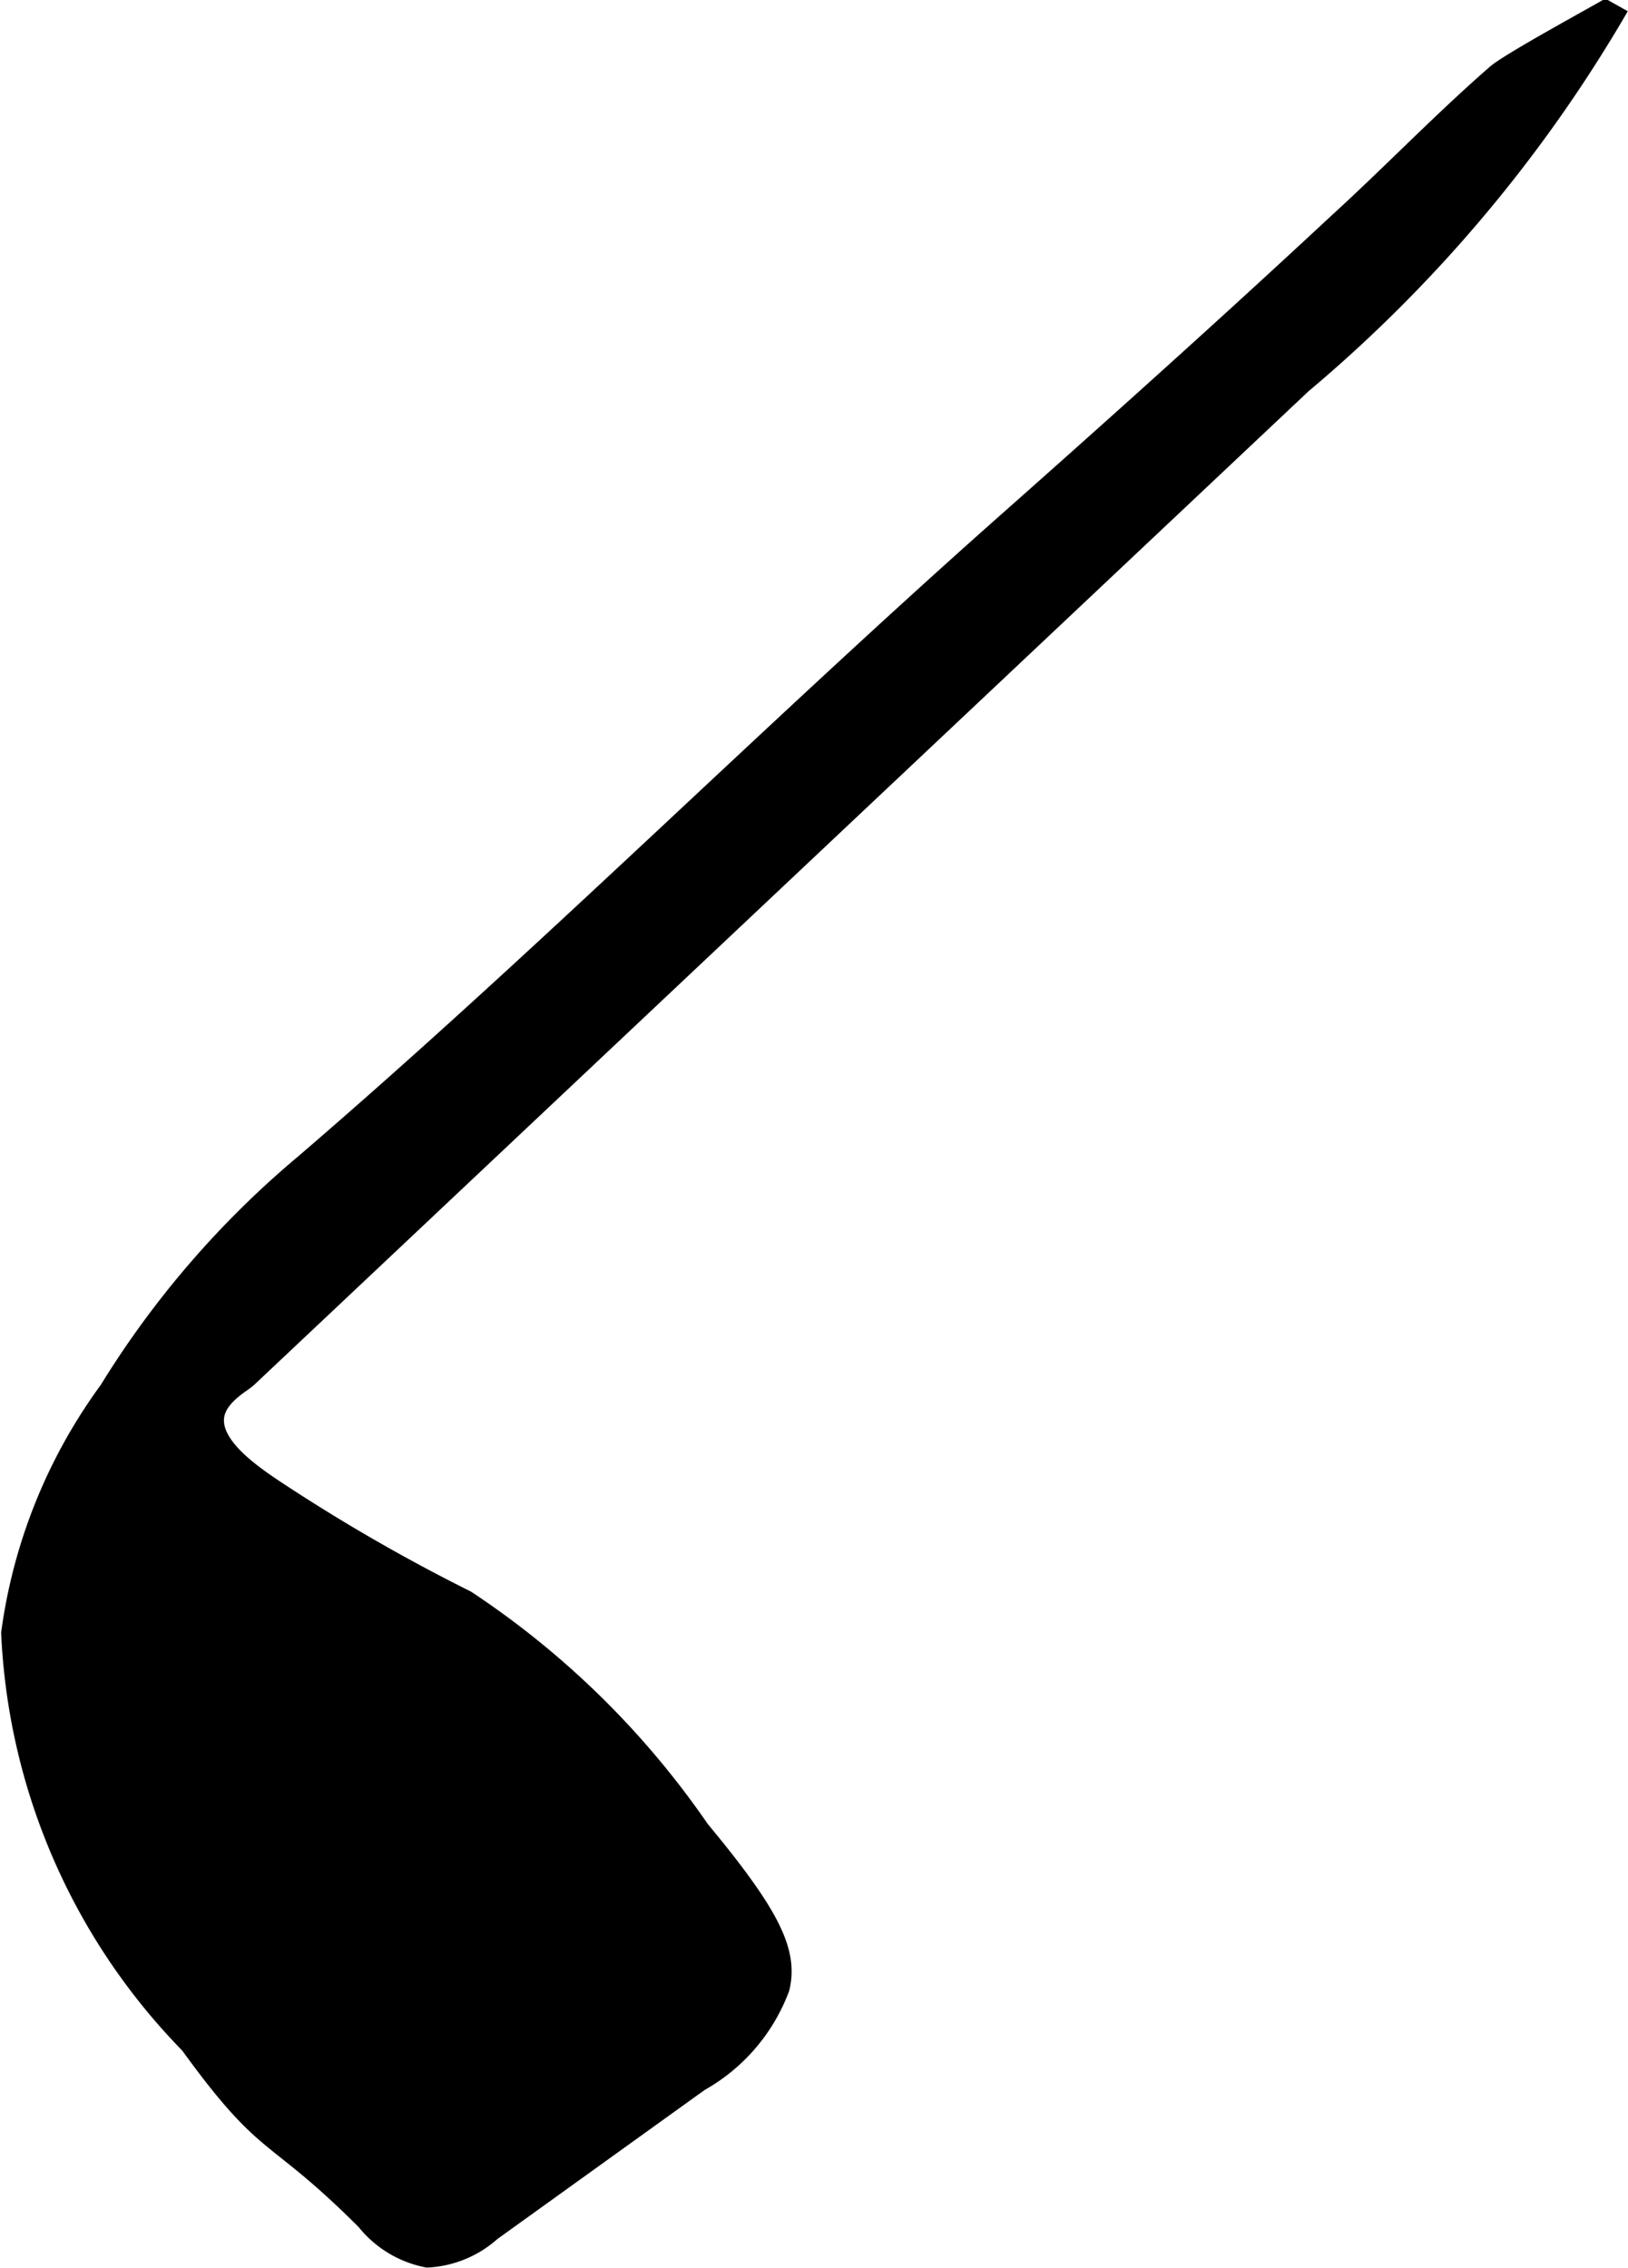
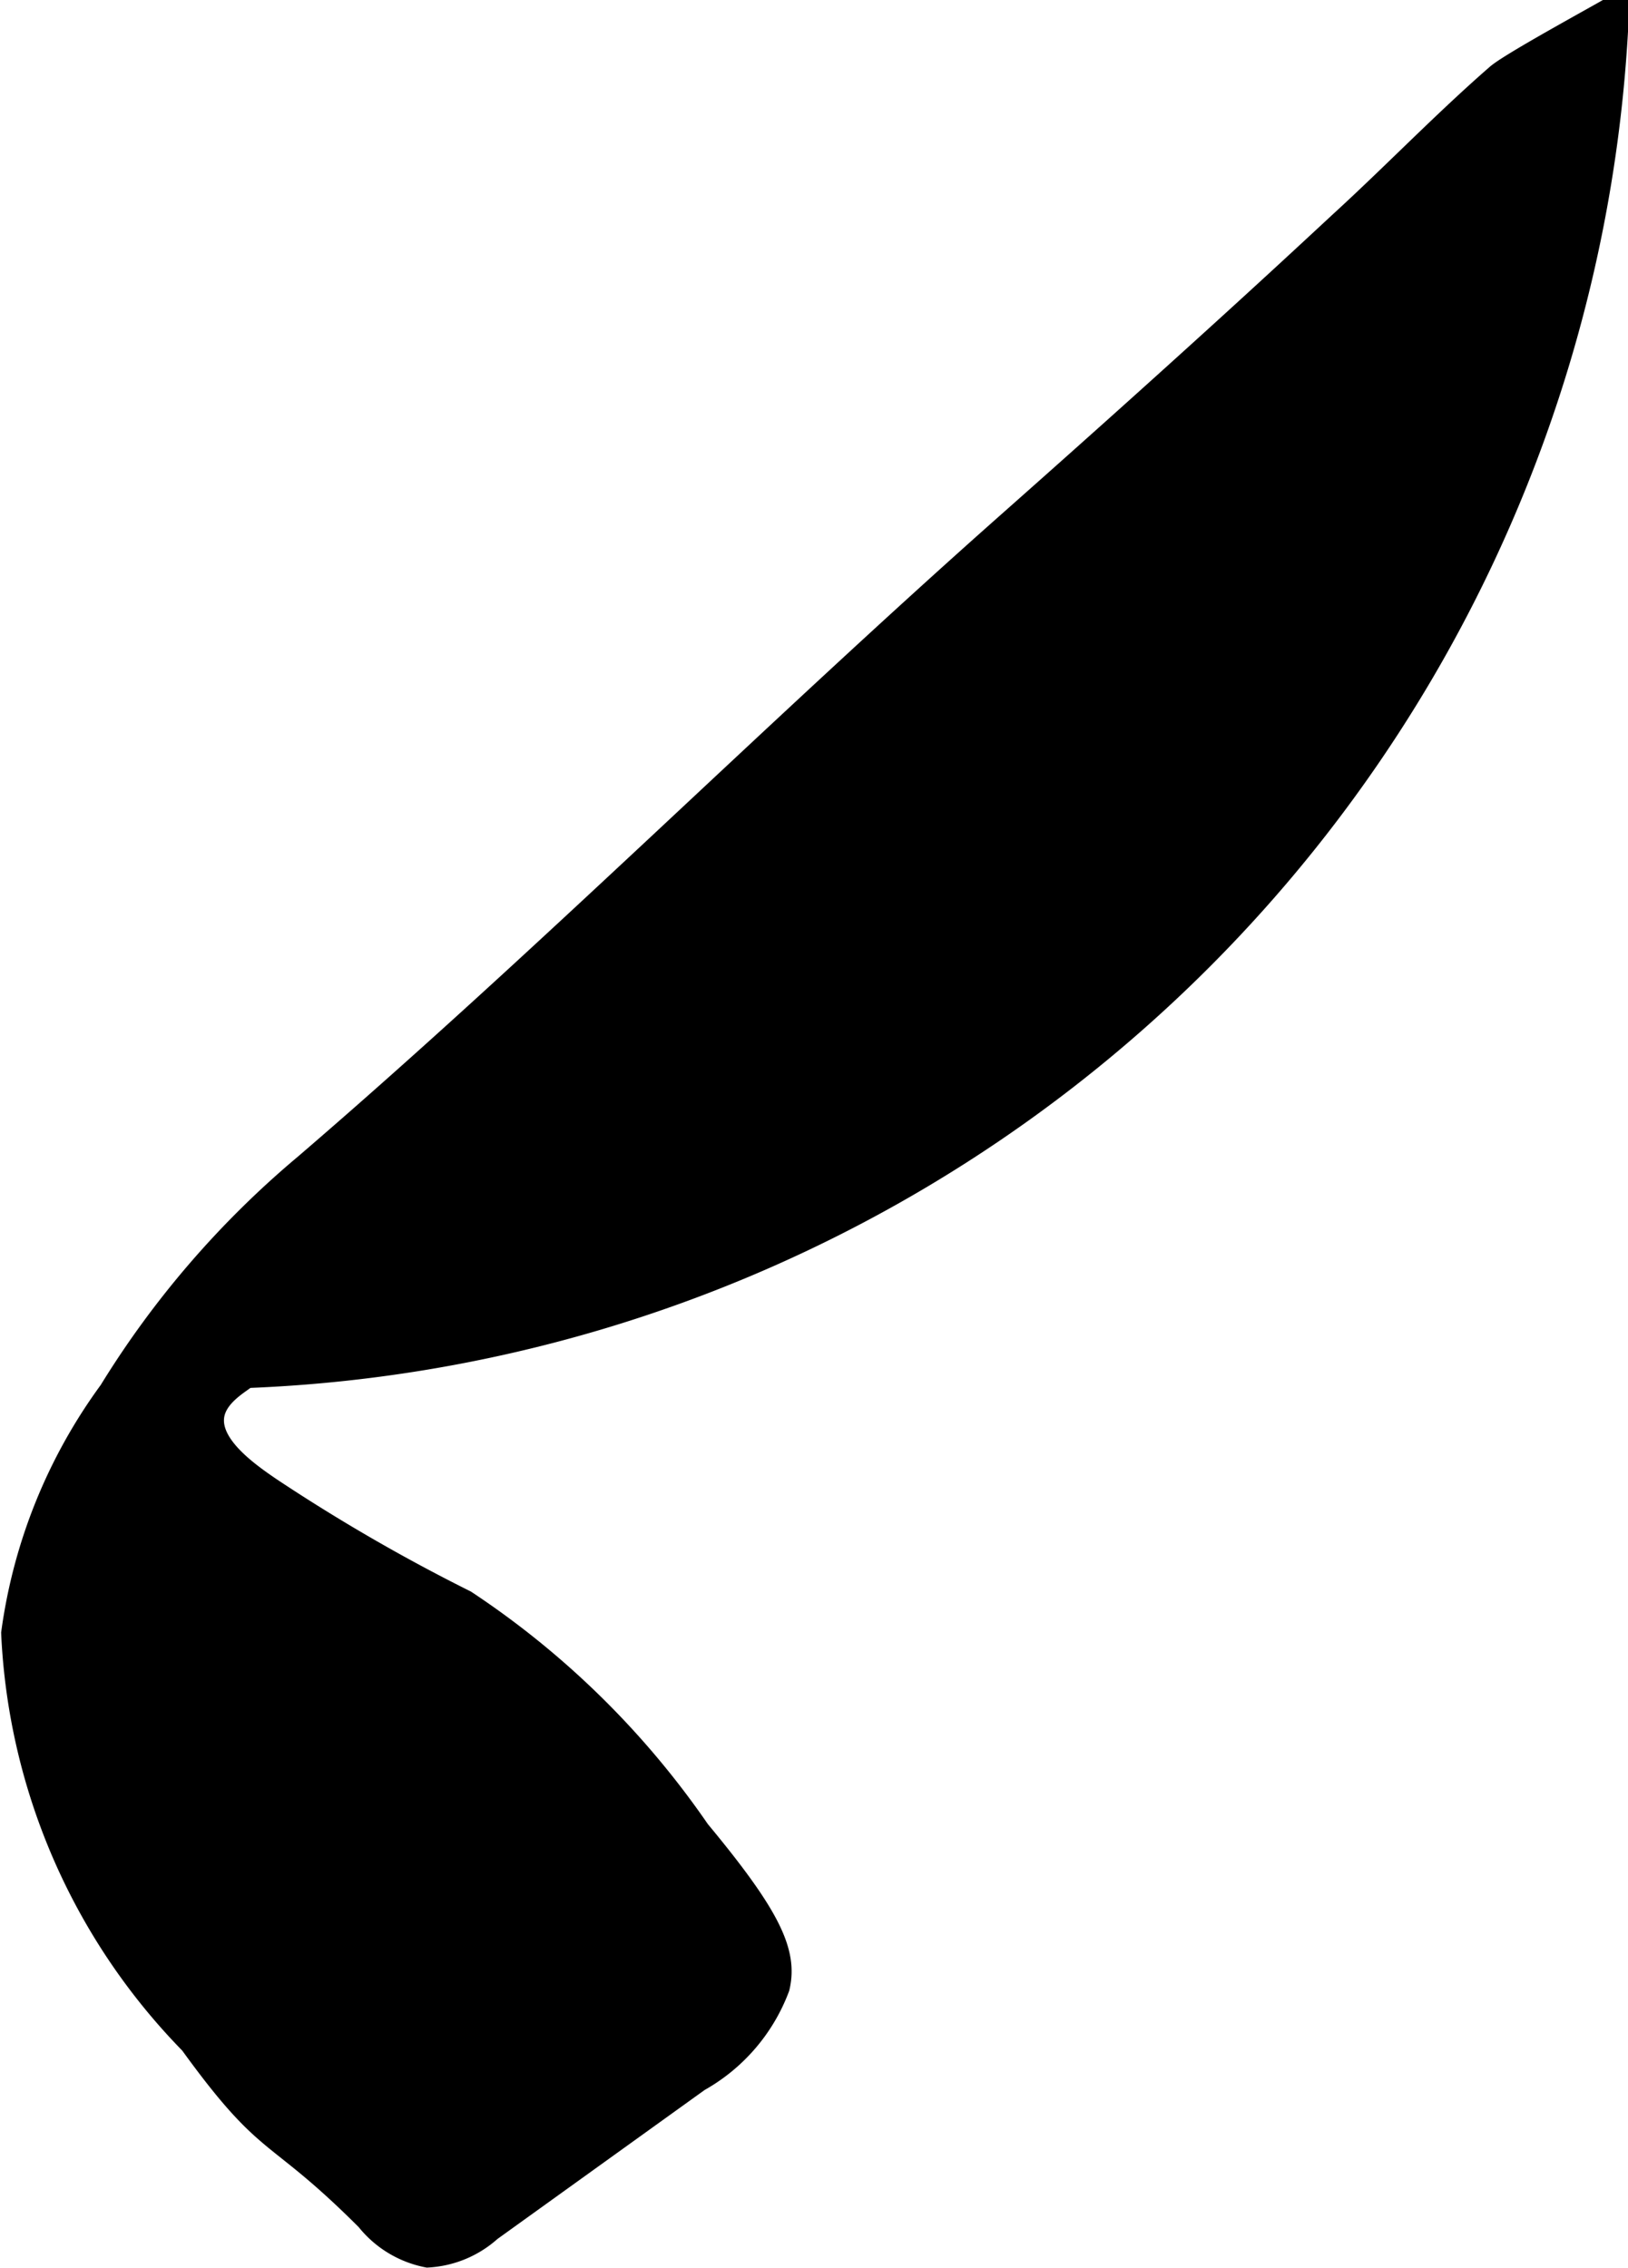
<svg xmlns="http://www.w3.org/2000/svg" width="3.57mm" height="4.972mm" viewBox="0 0 10.12 14.095">
  <defs>
    <style>
      .a {
        stroke: #000;
        stroke-miterlimit: 10;
        stroke-width: 0.15px;
      }
    </style>
  </defs>
-   <path class="a" d="M1.901,7.245A5.785,5.785,0,0,0,.688,8.65a3.285,3.285,0,0,0-.606,1.5,3.89,3.89,0,0,0,1.108,2.546c.497.686.507.508,1.095,1.095a.63.63,0,0,0,.373.227.63.63,0,0,0,.387-.161l1.295-.931a1.101,1.101,0,0,0,.494-.575c.051-.216-.054-.439-.494-.969a5.322,5.322,0,0,0-1.45-1.425A11.311,11.311,0,0,1,1.678,9.256c-.147-.1-.378-.265-.36-.448.014-.141.177-.223.211-.256L8.084,2.376A8.869,8.869,0,0,0,10.053.034c-.006.011-.649.356-.743.438-.327.285-.634.603-.954.897-.148.136-.782.733-2.081,1.883C4.797,4.561,3.398,5.959,1.901,7.245Z" />
+   <path class="a" d="M1.901,7.245A5.785,5.785,0,0,0,.688,8.65a3.285,3.285,0,0,0-.606,1.5,3.89,3.89,0,0,0,1.108,2.546c.497.686.507.508,1.095,1.095a.63.63,0,0,0,.373.227.63.63,0,0,0,.387-.161l1.295-.931a1.101,1.101,0,0,0,.494-.575c.051-.216-.054-.439-.494-.969a5.322,5.322,0,0,0-1.45-1.425A11.311,11.311,0,0,1,1.678,9.256c-.147-.1-.378-.265-.36-.448.014-.141.177-.223.211-.256A8.869,8.869,0,0,0,10.053.034c-.006.011-.649.356-.743.438-.327.285-.634.603-.954.897-.148.136-.782.733-2.081,1.883C4.797,4.561,3.398,5.959,1.901,7.245Z" />
</svg>